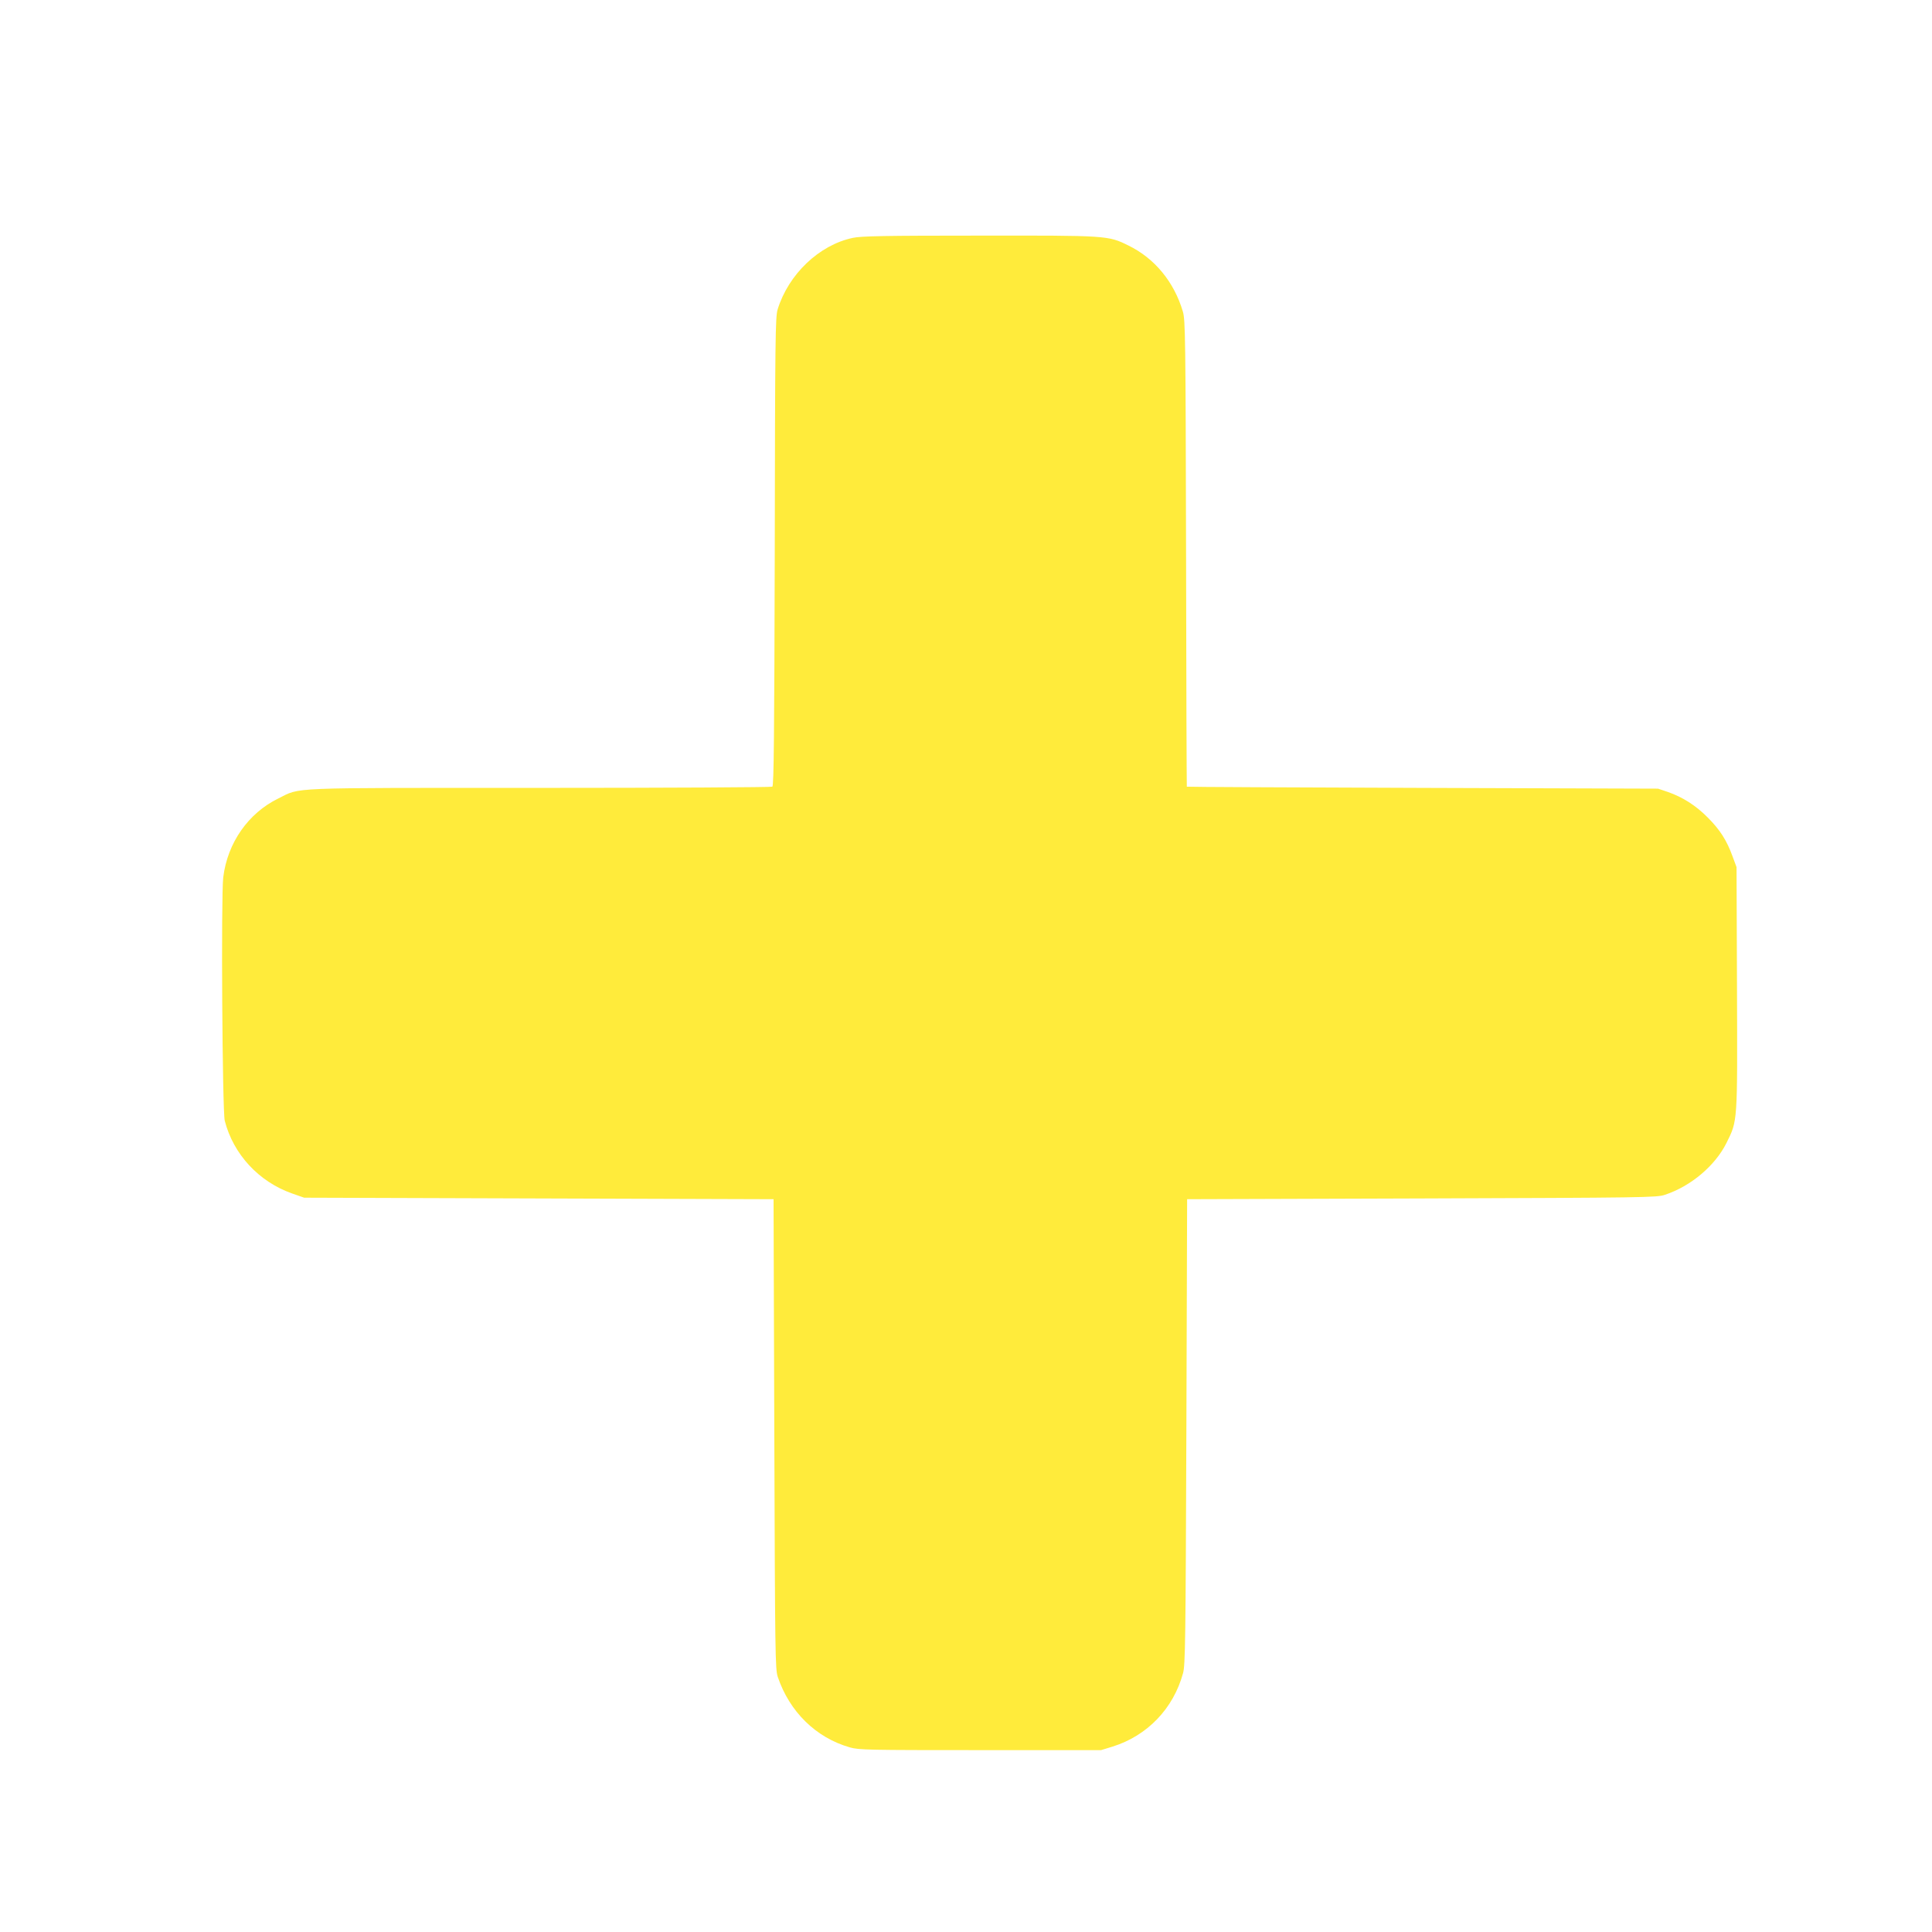
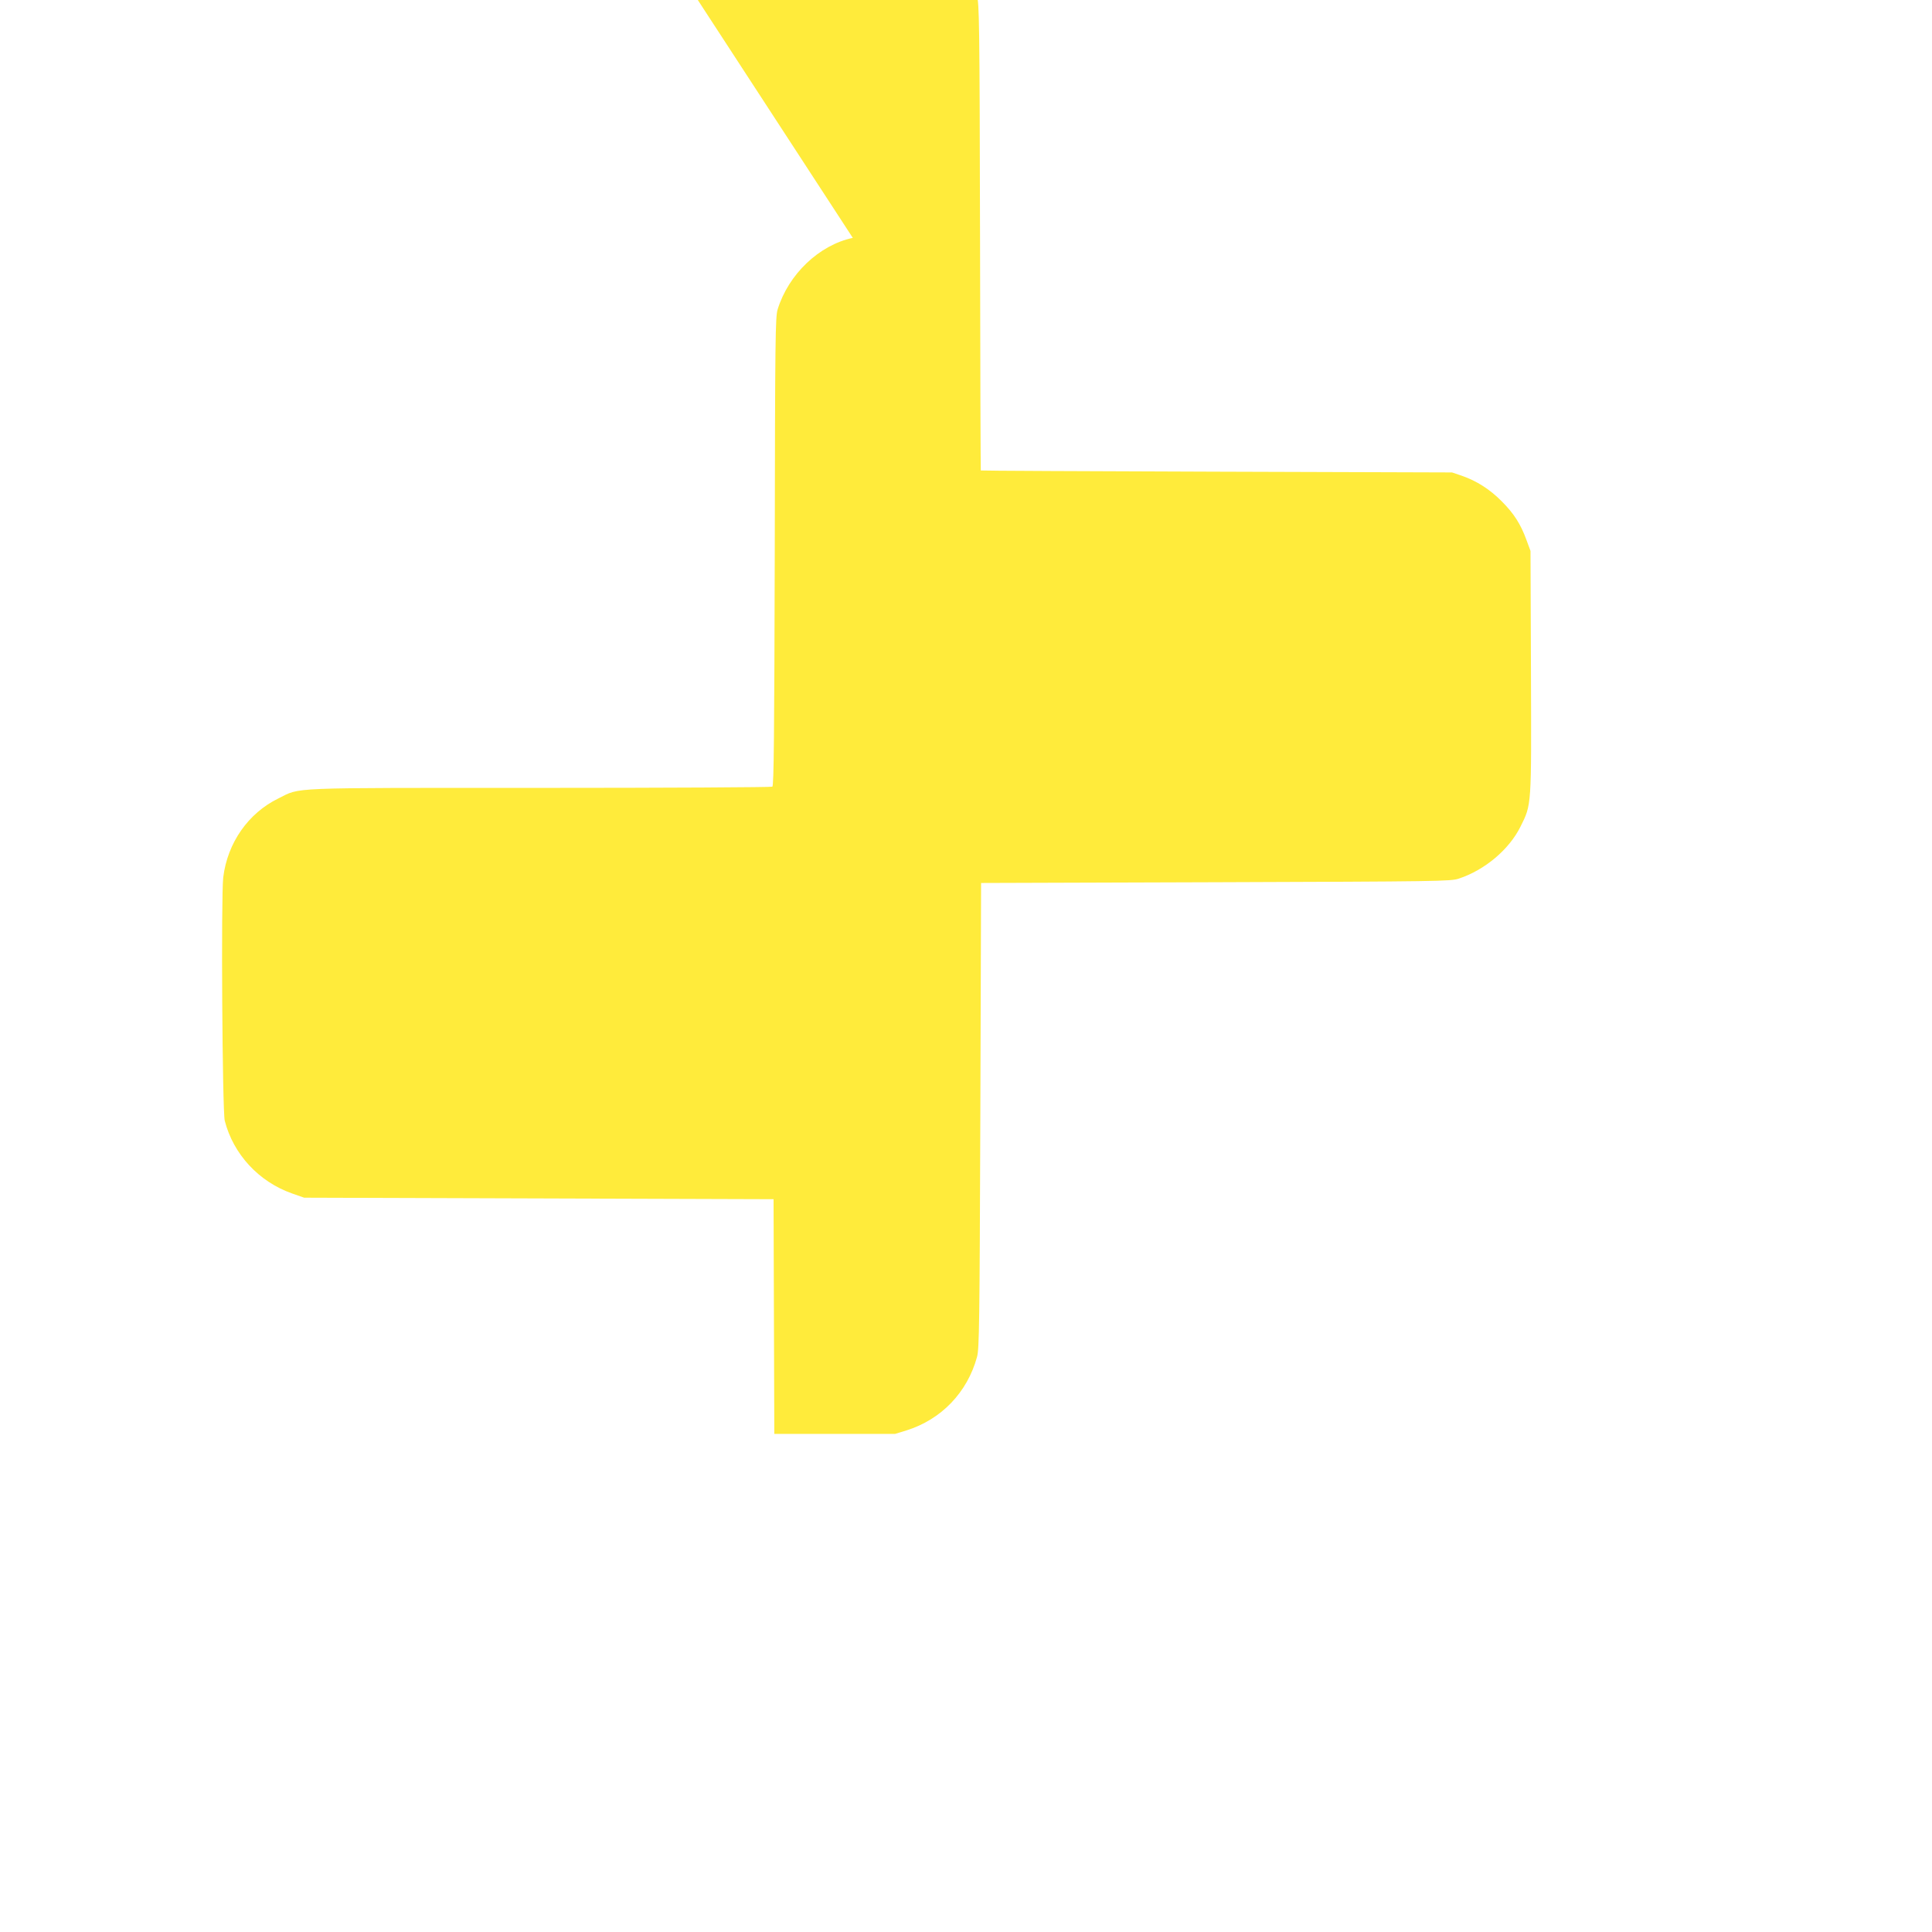
<svg xmlns="http://www.w3.org/2000/svg" version="1.0" width="1280pt" height="1280pt" viewBox="0 0 1280 1280" preserveAspectRatio="xMidYMid meet">
  <g transform="translate(0,1280) scale(0.1,-0.1)" fill="#ffeb3b" stroke="none">
-     <path d="M5650 11224 c-223 -47 -426 -241 -498 -474 -15 -50 -17 -183 -19 -1605 -3 -1211 -6 -1551 -16 -1557 -6 -4 -701 -8 -1542 -8 -1703 0 -1578 5 -1731 -70 -199 -97 -337 -294 -365 -523 -15 -126 -6 -1547 10 -1612 57 -222 225 -404 446 -482 l80 -28 1555 -5 1555 -5 5 -1555 c5 -1474 6 -1558 23 -1610 78 -231 253 -403 478 -467 59 -17 120 -18 864 -18 l800 0 75 23 c231 72 404 252 468 487 15 54 17 214 22 1600 l5 1540 1555 5 c1477 5 1558 6 1610 24 173 57 333 193 408 343 75 151 73 128 70 1028 l-3 800 -27 73 c-38 104 -82 174 -164 256 -78 79 -166 135 -264 169 l-65 22 -1560 5 c-858 3 -1561 6 -1562 8 -1 1 -4 696 -5 1545 -3 1439 -5 1546 -21 1602 -58 197 -187 354 -362 439 -134 66 -138 66 -992 65 -617 0 -781 -3 -833 -15z" />
+     <path d="M5650 11224 c-223 -47 -426 -241 -498 -474 -15 -50 -17 -183 -19 -1605 -3 -1211 -6 -1551 -16 -1557 -6 -4 -701 -8 -1542 -8 -1703 0 -1578 5 -1731 -70 -199 -97 -337 -294 -365 -523 -15 -126 -6 -1547 10 -1612 57 -222 225 -404 446 -482 l80 -28 1555 -5 1555 -5 5 -1555 l800 0 75 23 c231 72 404 252 468 487 15 54 17 214 22 1600 l5 1540 1555 5 c1477 5 1558 6 1610 24 173 57 333 193 408 343 75 151 73 128 70 1028 l-3 800 -27 73 c-38 104 -82 174 -164 256 -78 79 -166 135 -264 169 l-65 22 -1560 5 c-858 3 -1561 6 -1562 8 -1 1 -4 696 -5 1545 -3 1439 -5 1546 -21 1602 -58 197 -187 354 -362 439 -134 66 -138 66 -992 65 -617 0 -781 -3 -833 -15z" />
  </g>
</svg>